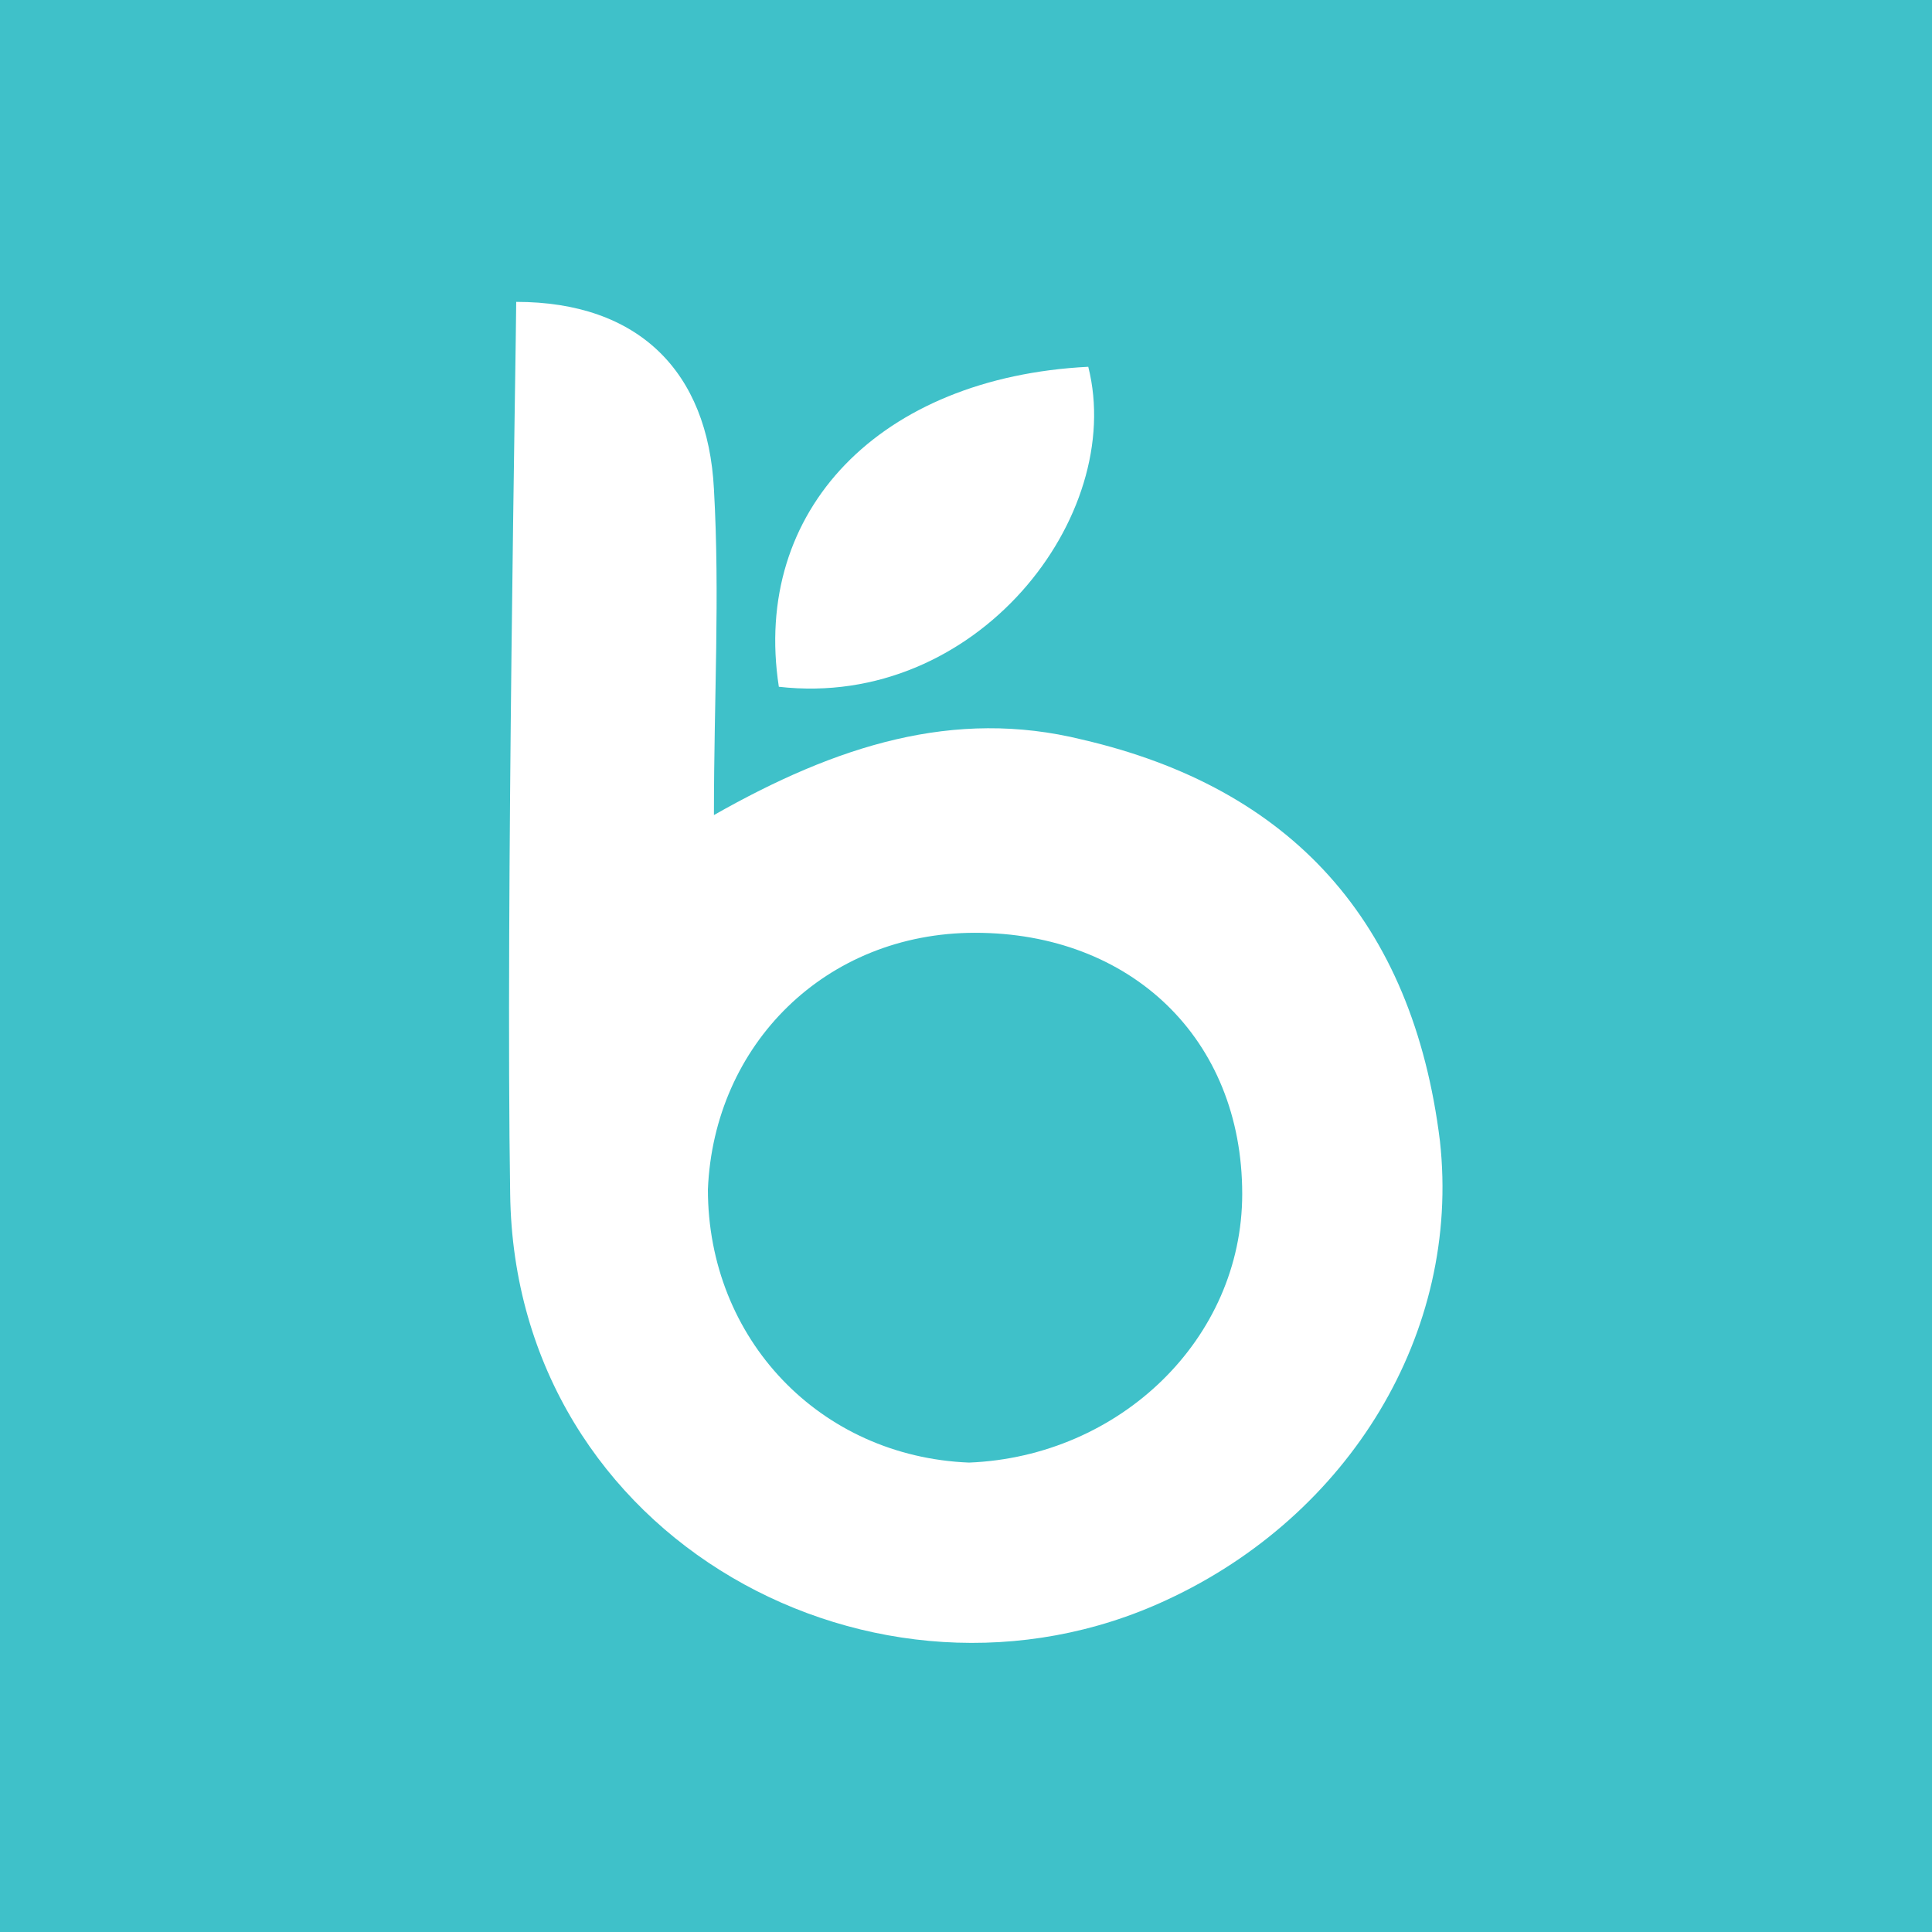
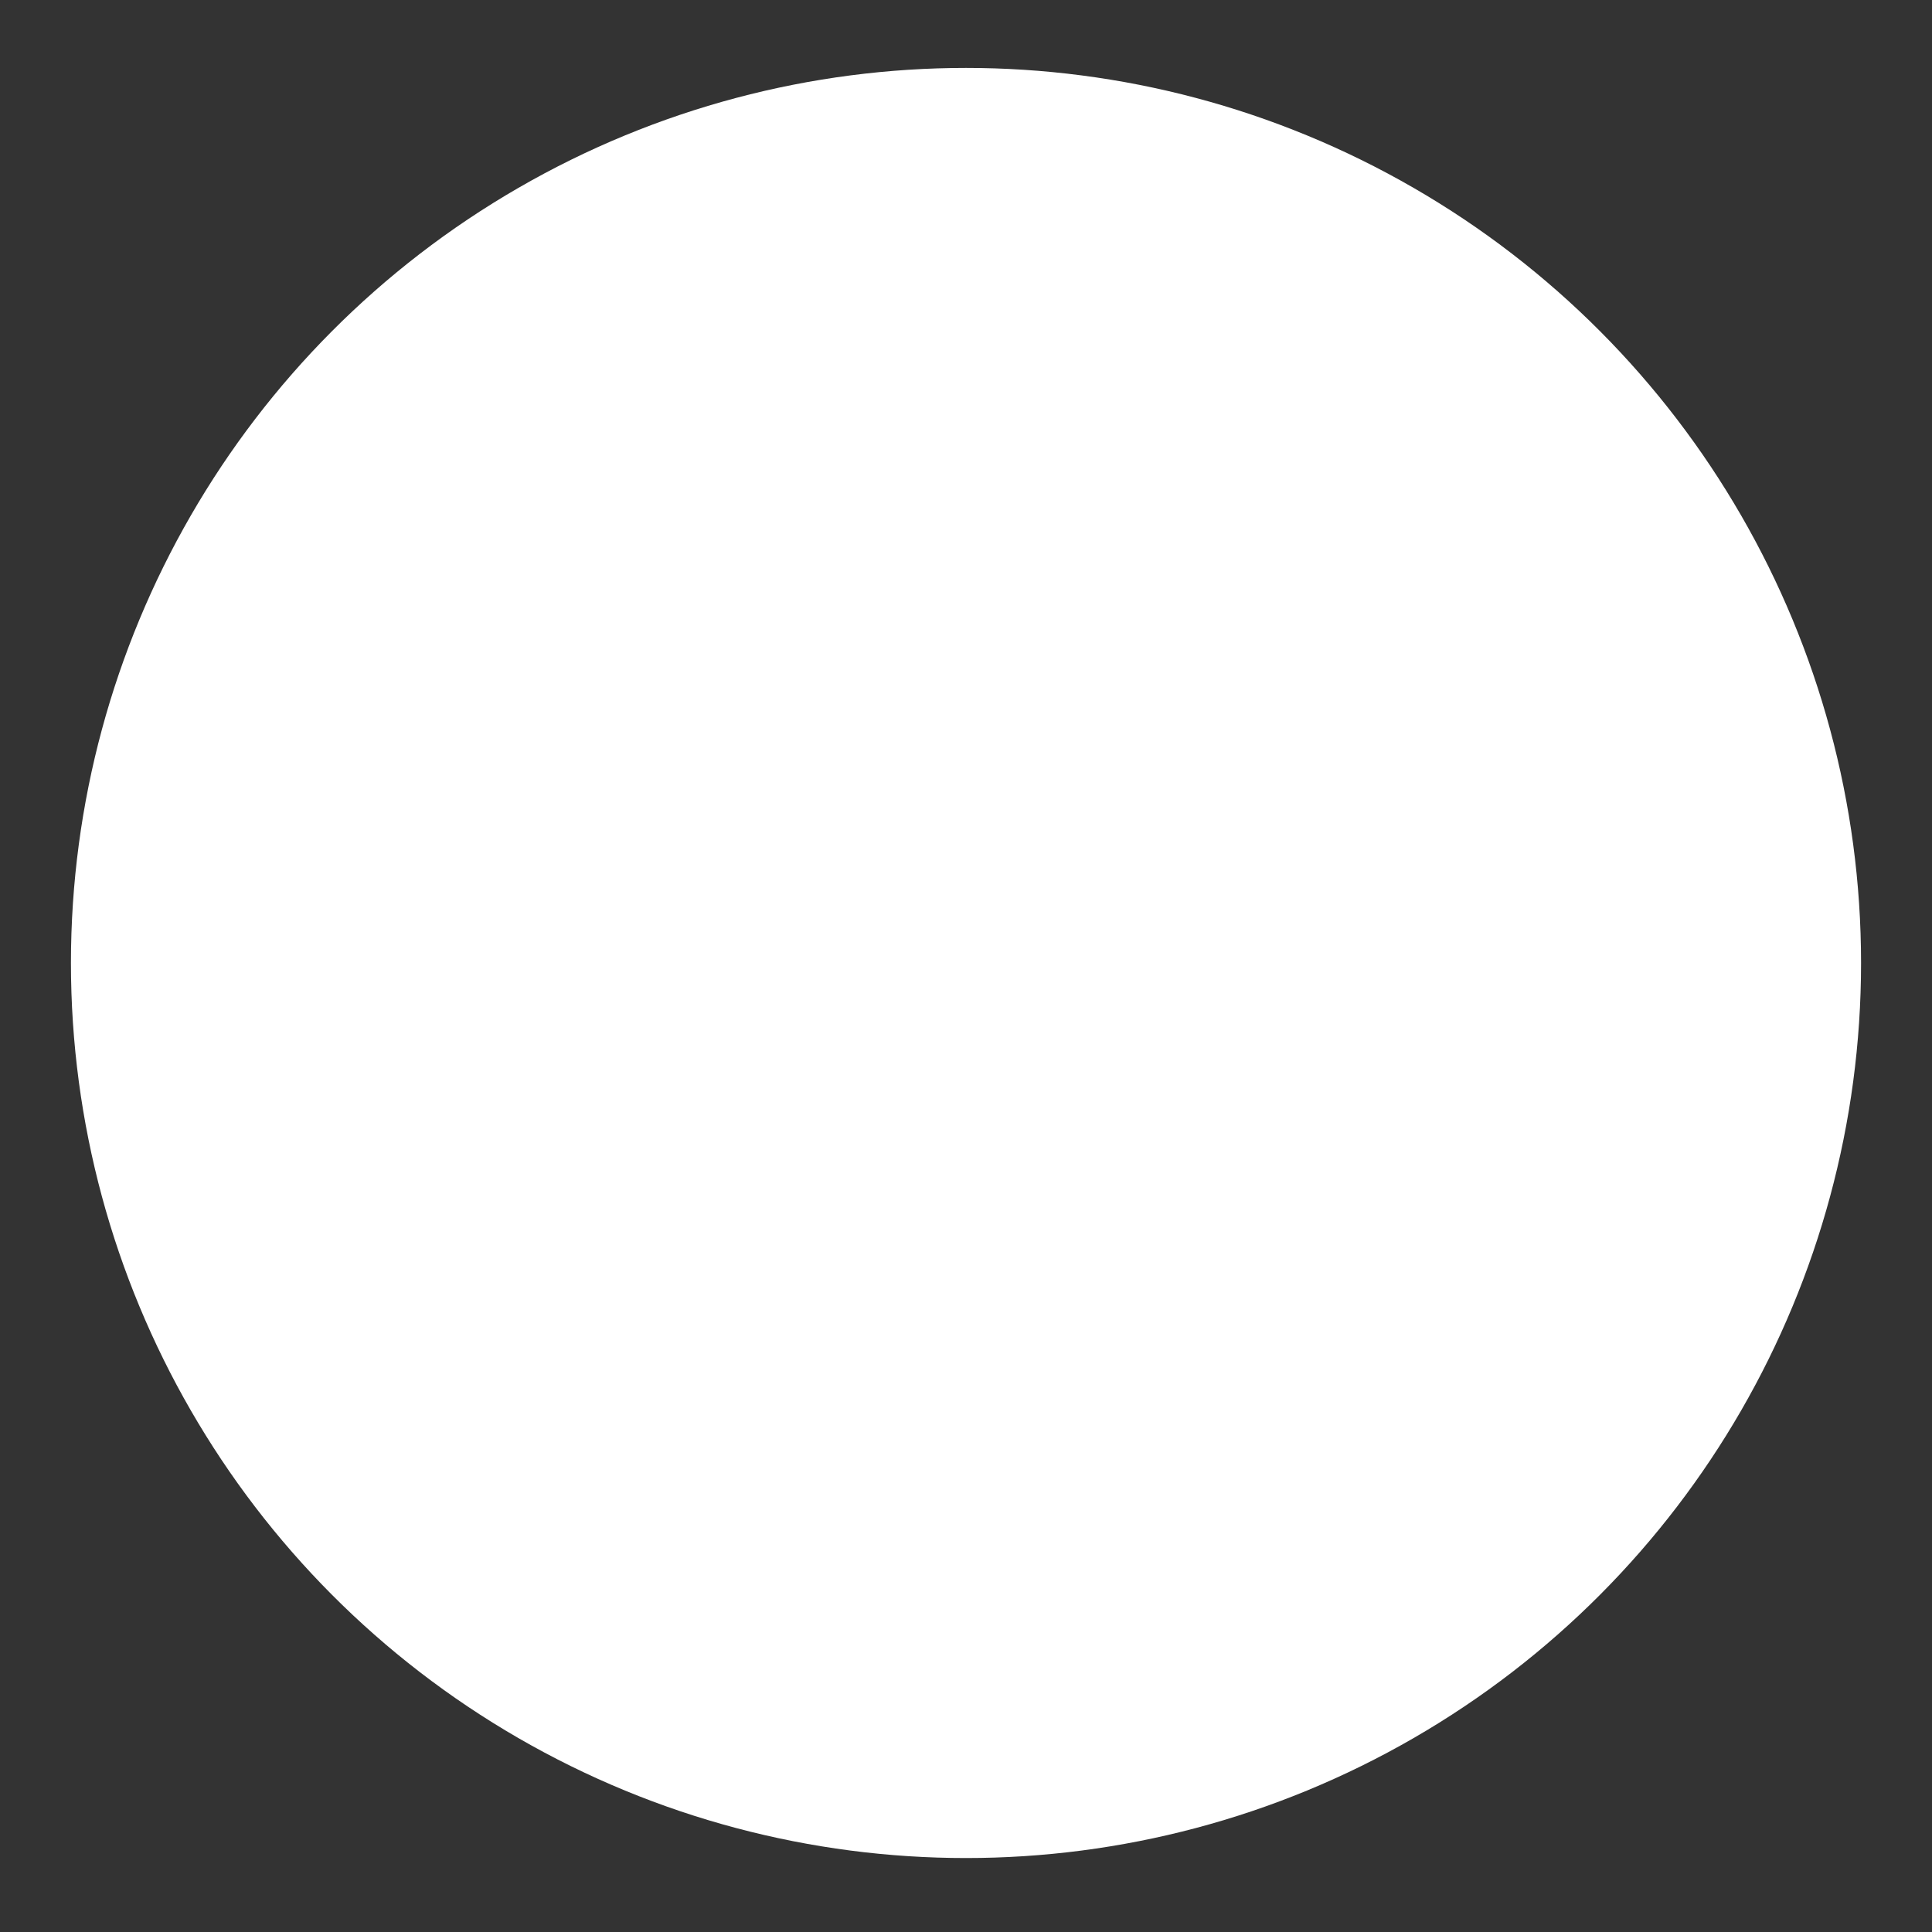
<svg xmlns="http://www.w3.org/2000/svg" version="1.1" id="Layer_1" x="0px" y="0px" viewBox="0 0 128 128" style="enable-background:new 0 0 128 128;" xml:space="preserve">
  <rect x="0" y="0" width="128" height="128" fill="#333333" stroke="none" />
  <style type="text/css">
	.st0{fill:#FFFFFF;}
	.st1{fill:#3FC1C9;}
</style>
  <circle class="st0" cx="64" cy="63.8" r="59.3" />
-   <path class="st1" d="M0,0v128h128V0H0z M34.2,20c8.1,0,12.7,4.6,13.1,12.4c0.4,7.1,0,13.8,0,21.6c8.1-4.6,15.9-7.1,24.4-5  c13.8,3.2,21.9,12,23.7,26.6c1.4,12.7-6,24.8-18.1,30.4c-19.1,8.9-43.2-3.9-43.5-26.9C33.5,60,34.2,22.4,34.2,20 M82.3,79.1  c0-10.3-7.4-17.3-17.7-17.3c-9.9,0-17.3,7.4-17.7,17c0,9.9,7.4,17.7,17.3,18.1C74.2,96.5,82.3,88.7,82.3,79.1 M72.1,24.3  c2.5,9.9-7.4,22.7-20.5,21.2C49.8,33.8,58.3,25,72.1,24.3" />
</svg>